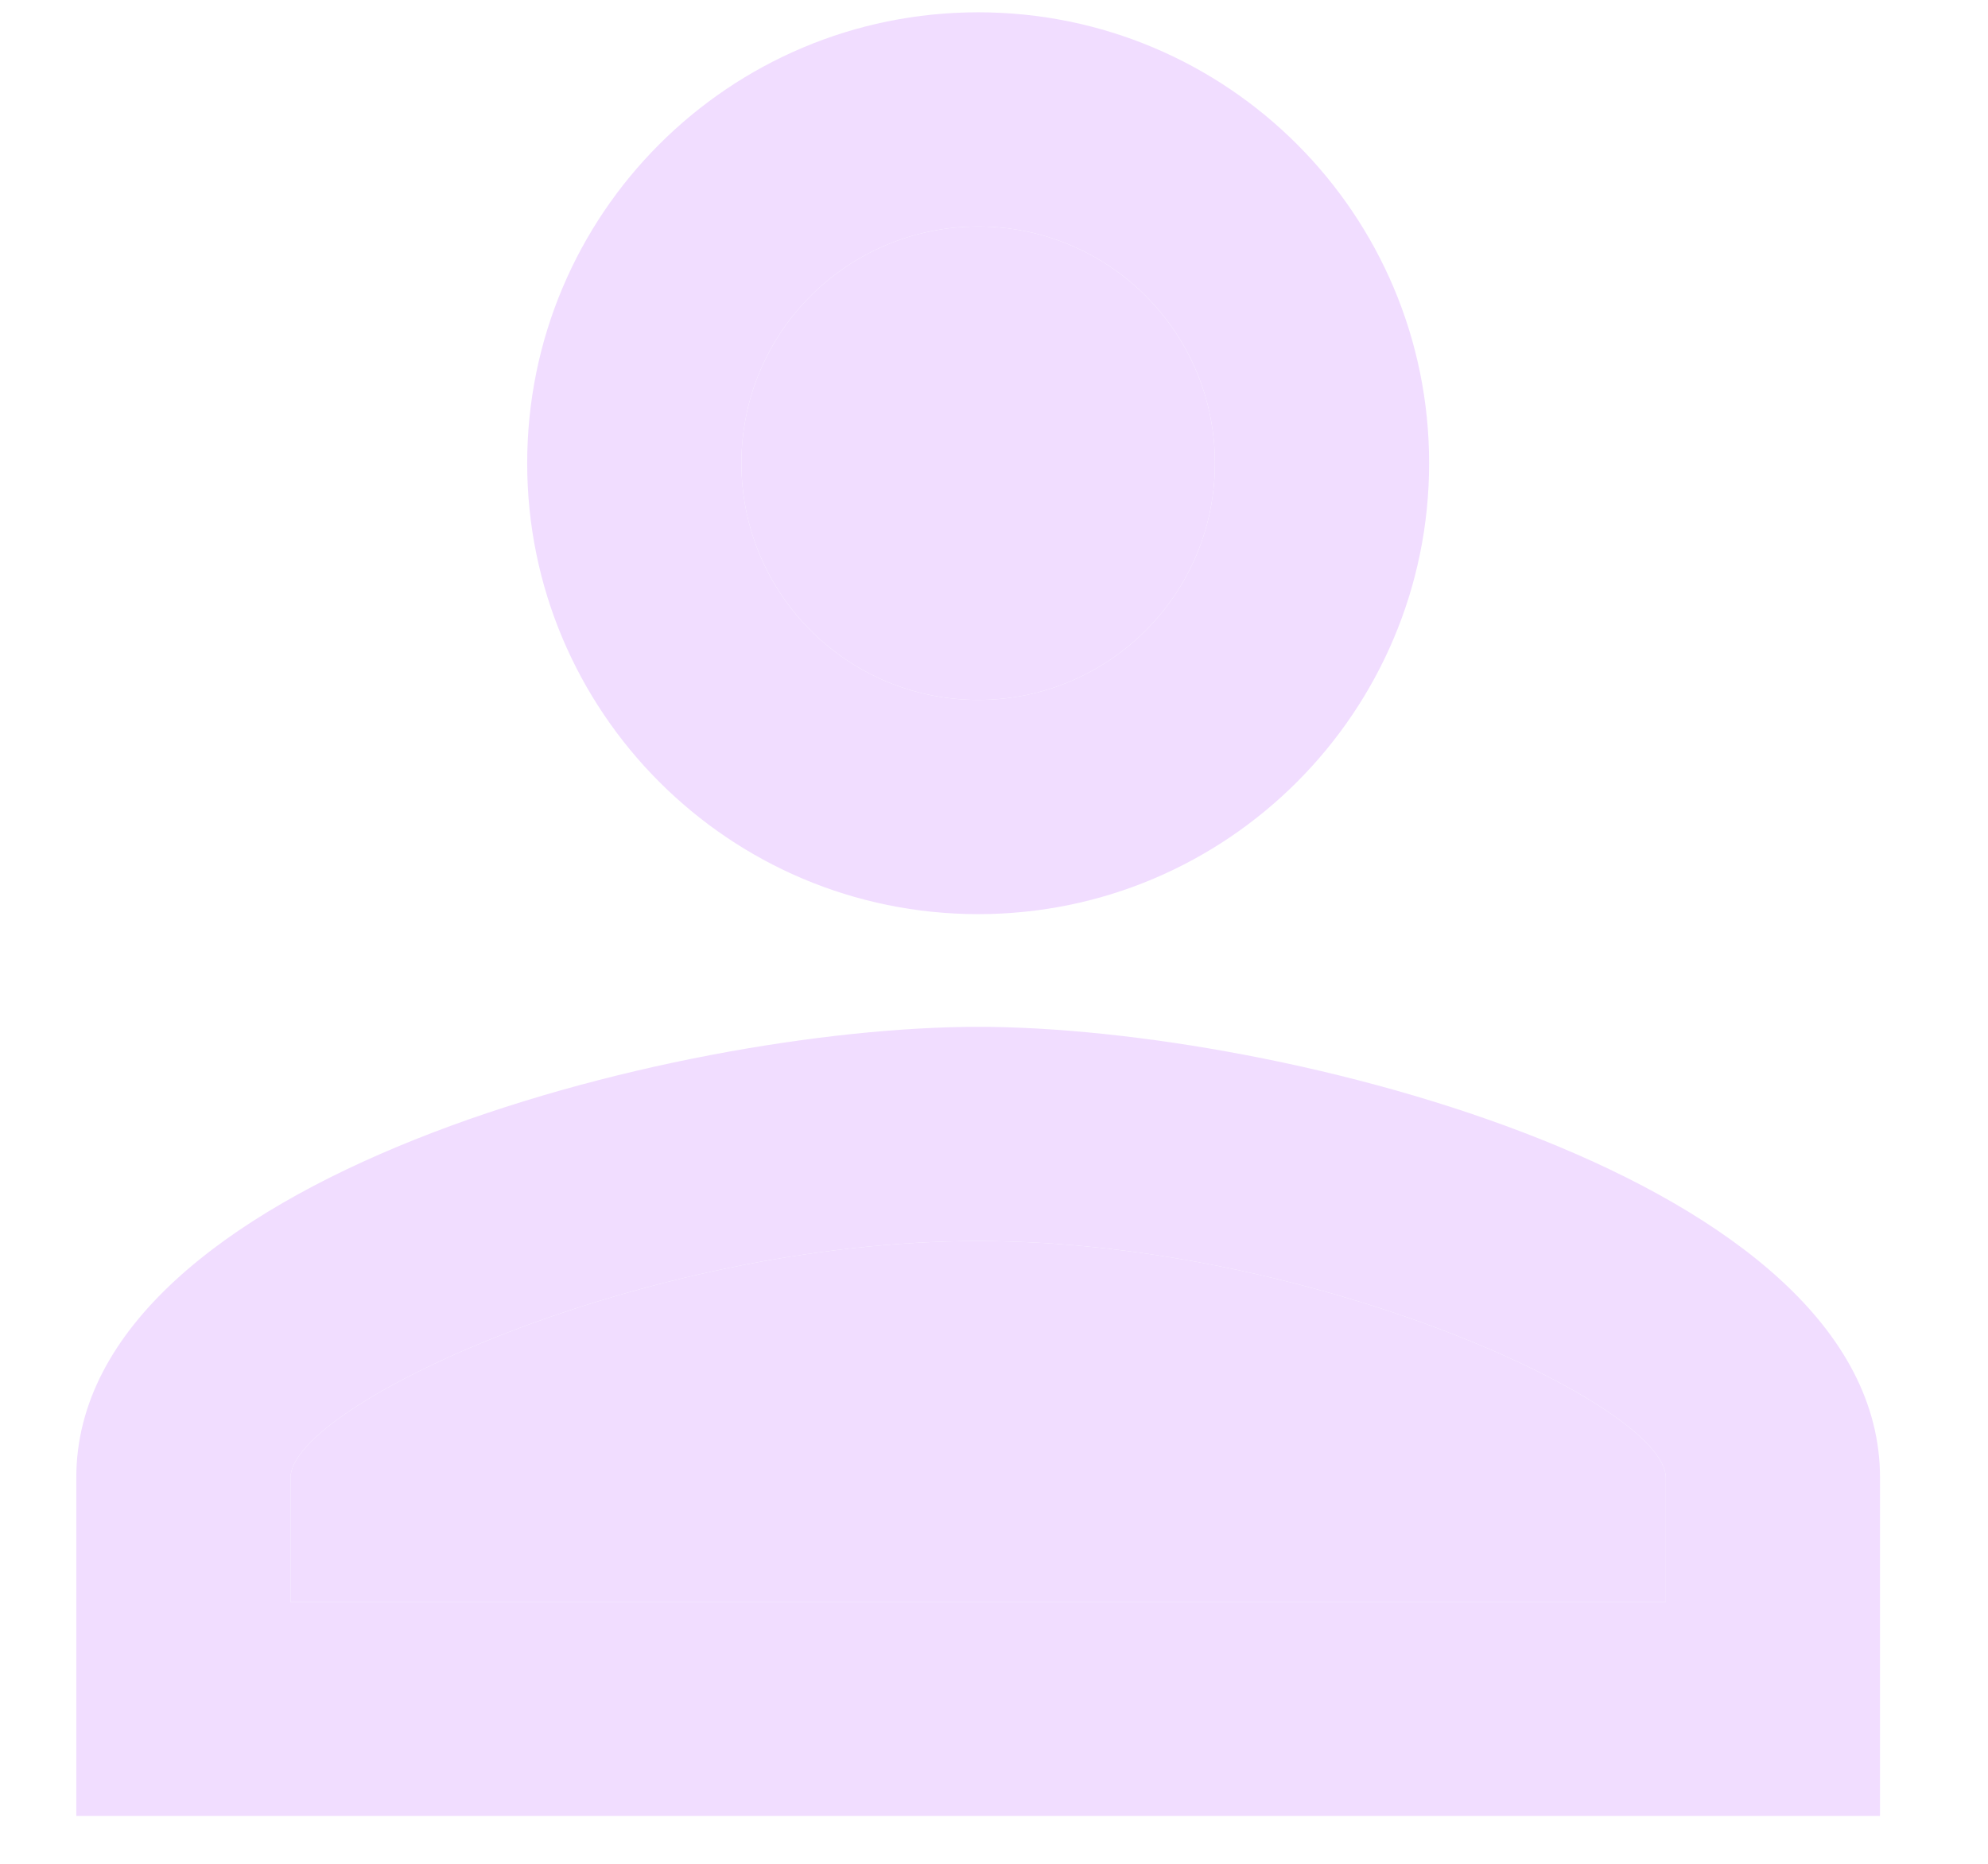
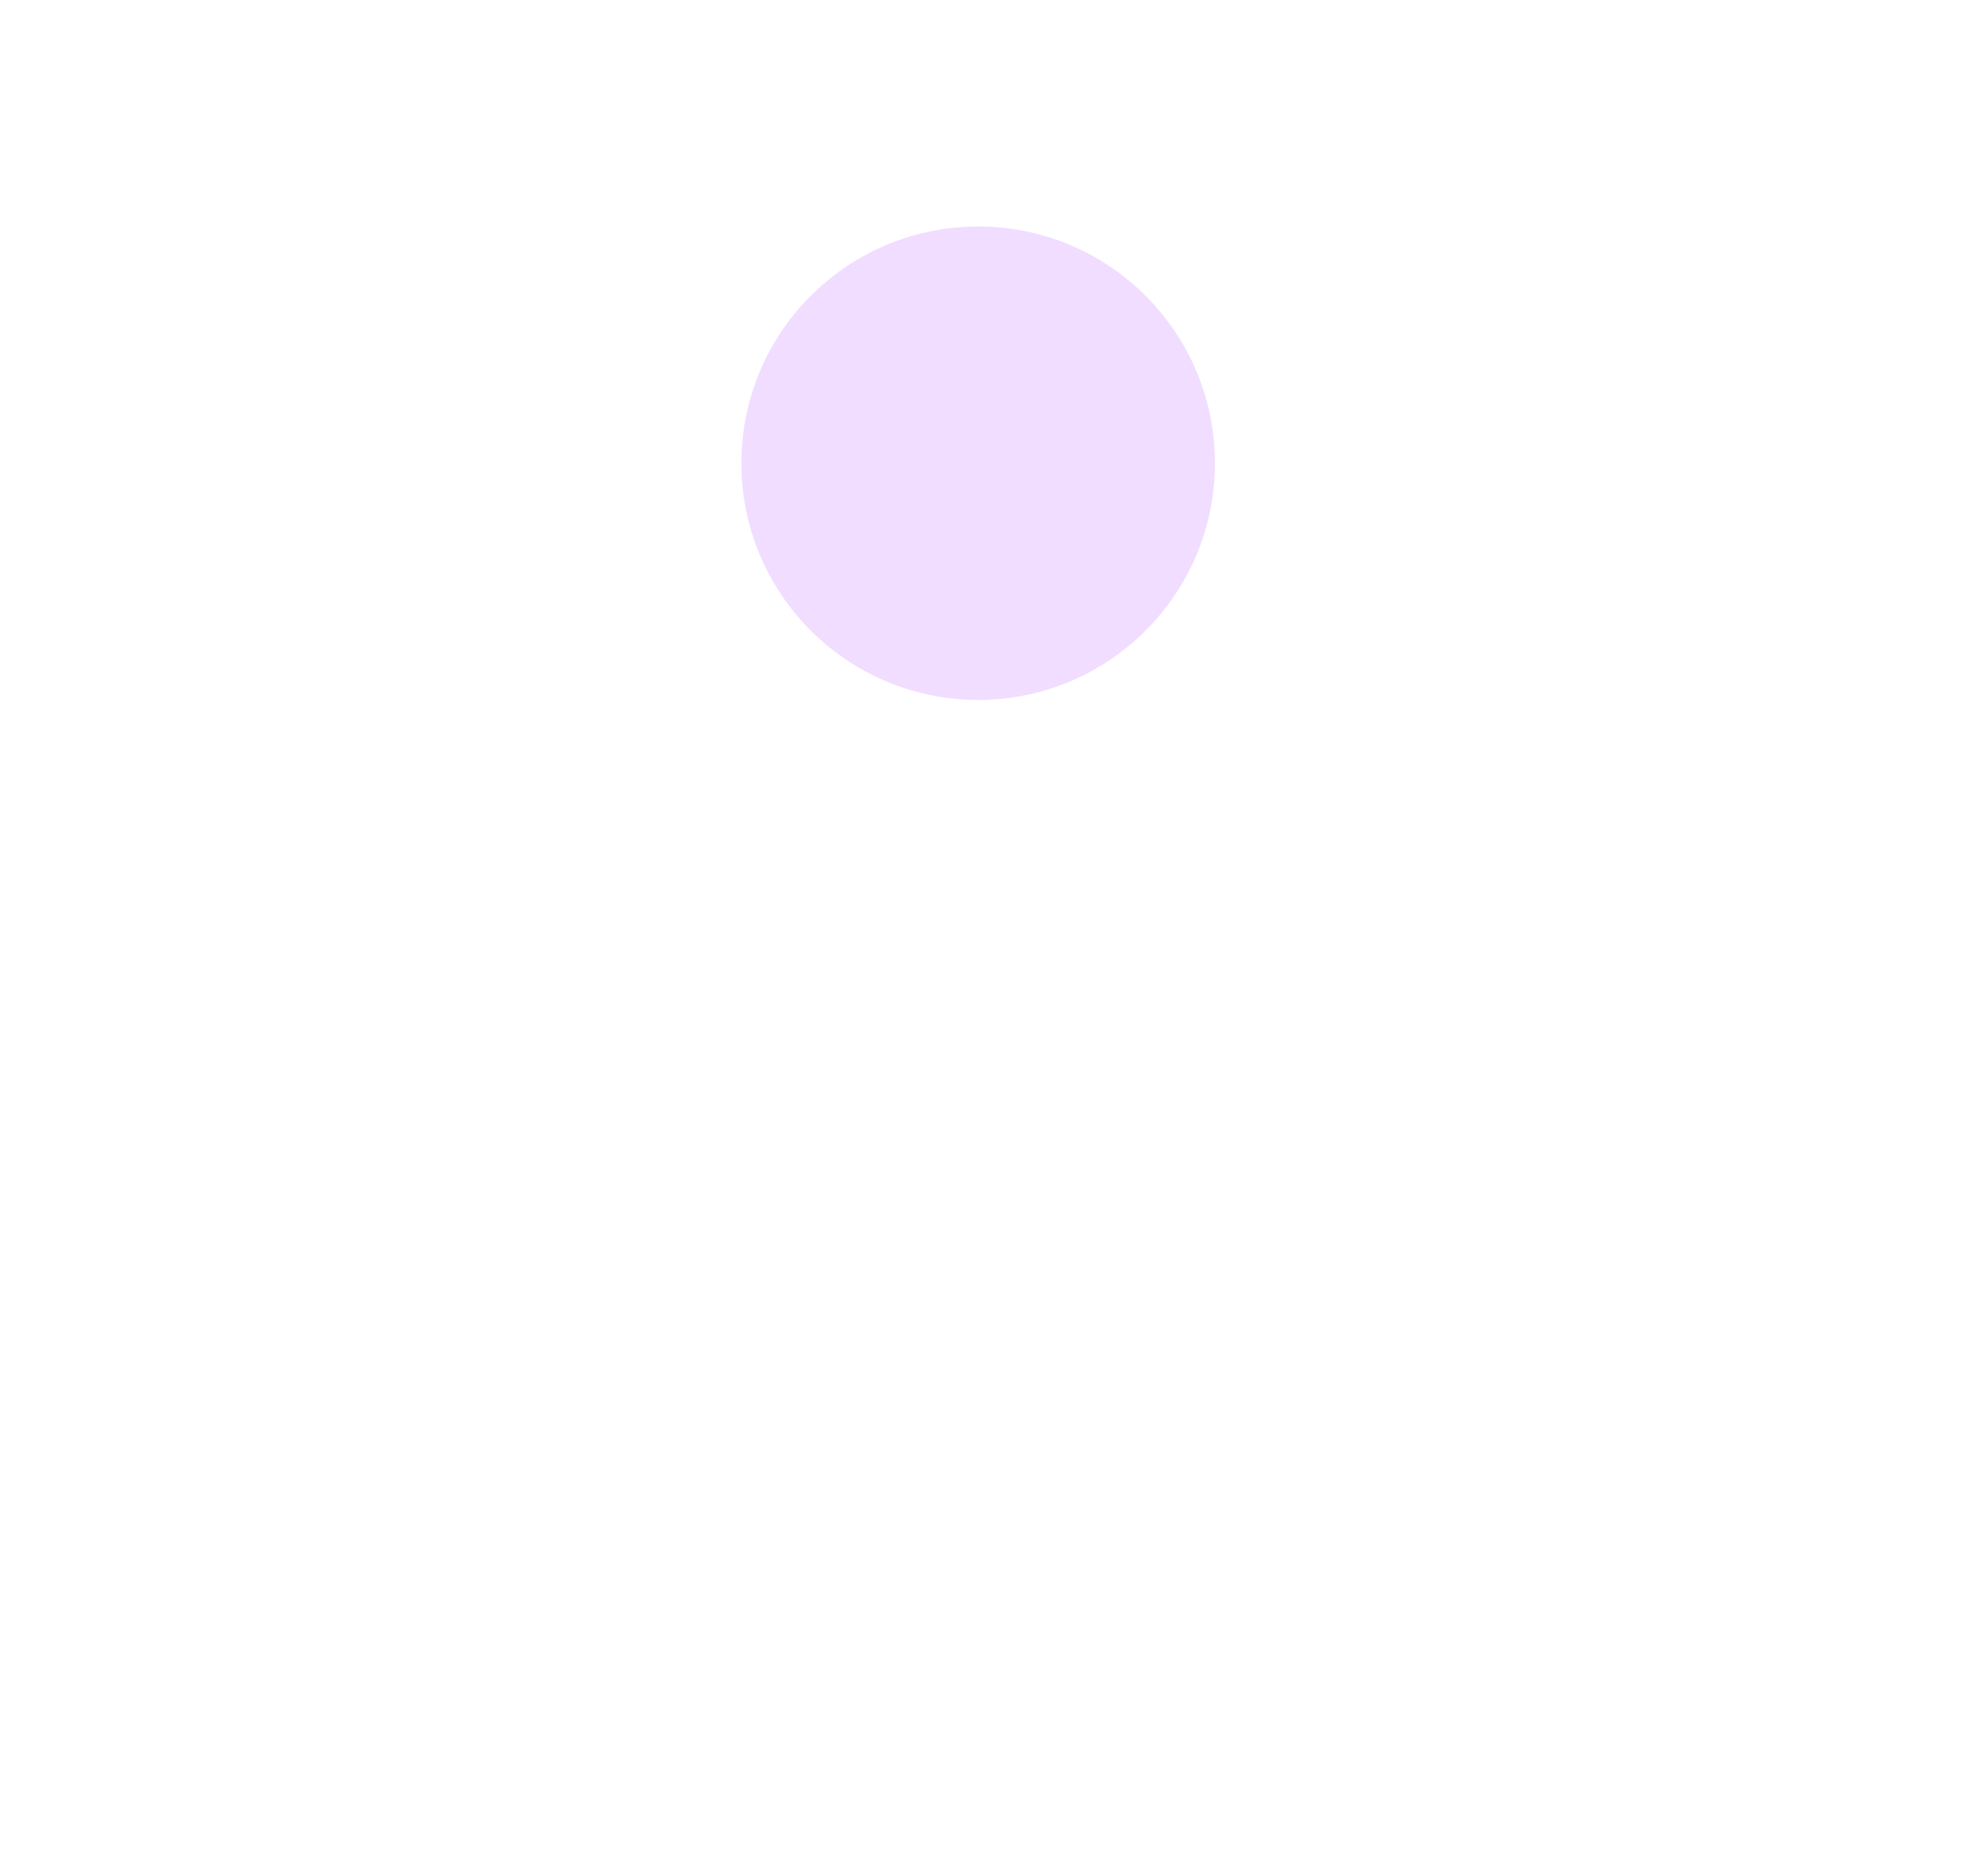
<svg xmlns="http://www.w3.org/2000/svg" width="16" height="15" viewBox="0 0 16 15" fill="none">
-   <path d="M7.873 1.823C8.925 1.823 9.778 2.675 9.778 3.728C9.778 4.78 8.925 5.633 7.873 5.633C6.82 5.633 5.967 4.78 5.967 3.728C5.967 2.675 6.82 1.823 7.873 1.823ZM7.873 9.988C10.572 9.988 13.407 11.308 13.407 11.893V12.892H2.338V11.893C2.338 11.308 5.173 9.988 7.873 9.988ZM7.873 0.099C5.867 0.099 4.243 1.723 4.243 3.728C4.243 5.728 5.867 7.357 7.873 7.357C9.878 7.357 11.502 5.728 11.502 3.728C11.502 1.723 9.878 0.099 7.873 0.099ZM7.873 8.264C5.455 8.264 0.614 9.476 0.614 11.893V14.615H15.131V11.893C15.131 9.476 10.29 8.264 7.873 8.264Z" fill="#F1DDFF" />
-   <path d="M7.873 9.988C10.572 9.988 13.407 11.308 13.407 11.893V12.892H2.338V11.893C2.338 11.308 5.173 9.988 7.873 9.988Z" fill="#F1DDFF" />
  <path d="M7.873 1.823C8.925 1.823 9.778 2.675 9.778 3.728C9.778 4.78 8.925 5.633 7.873 5.633C6.82 5.633 5.967 4.78 5.967 3.728C5.967 2.675 6.82 1.823 7.873 1.823Z" fill="#F1DDFF" />
</svg>